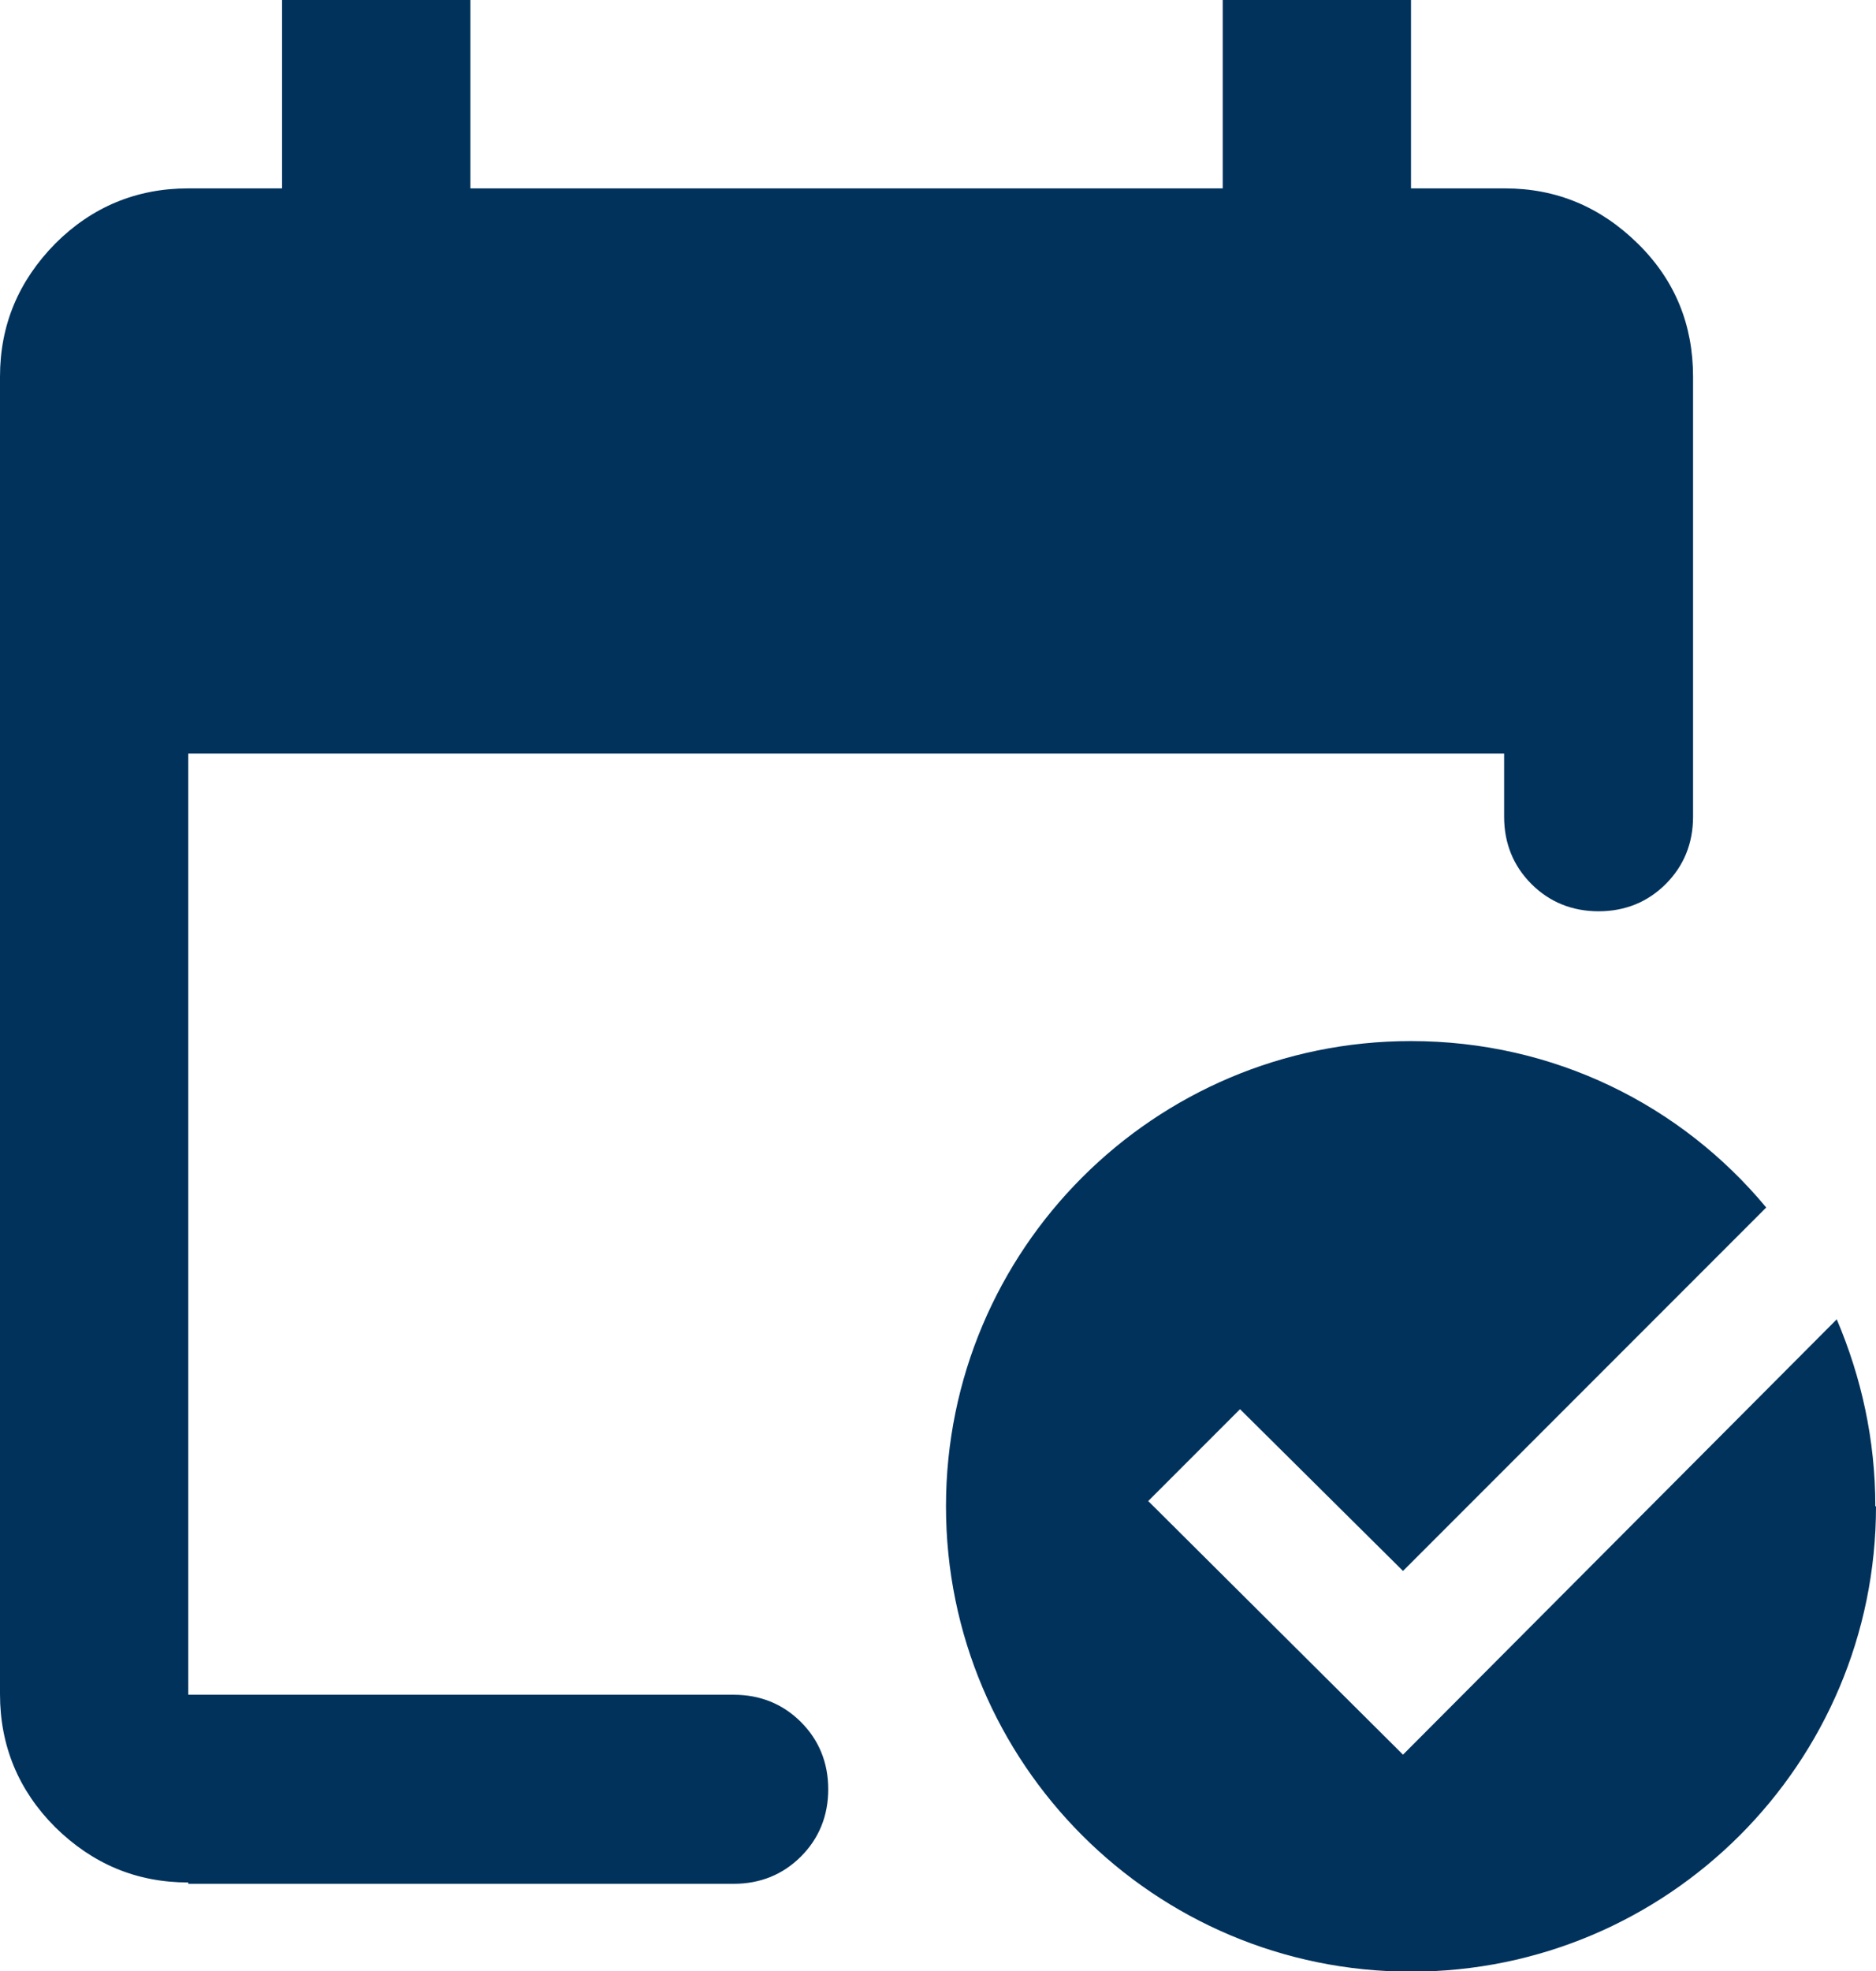
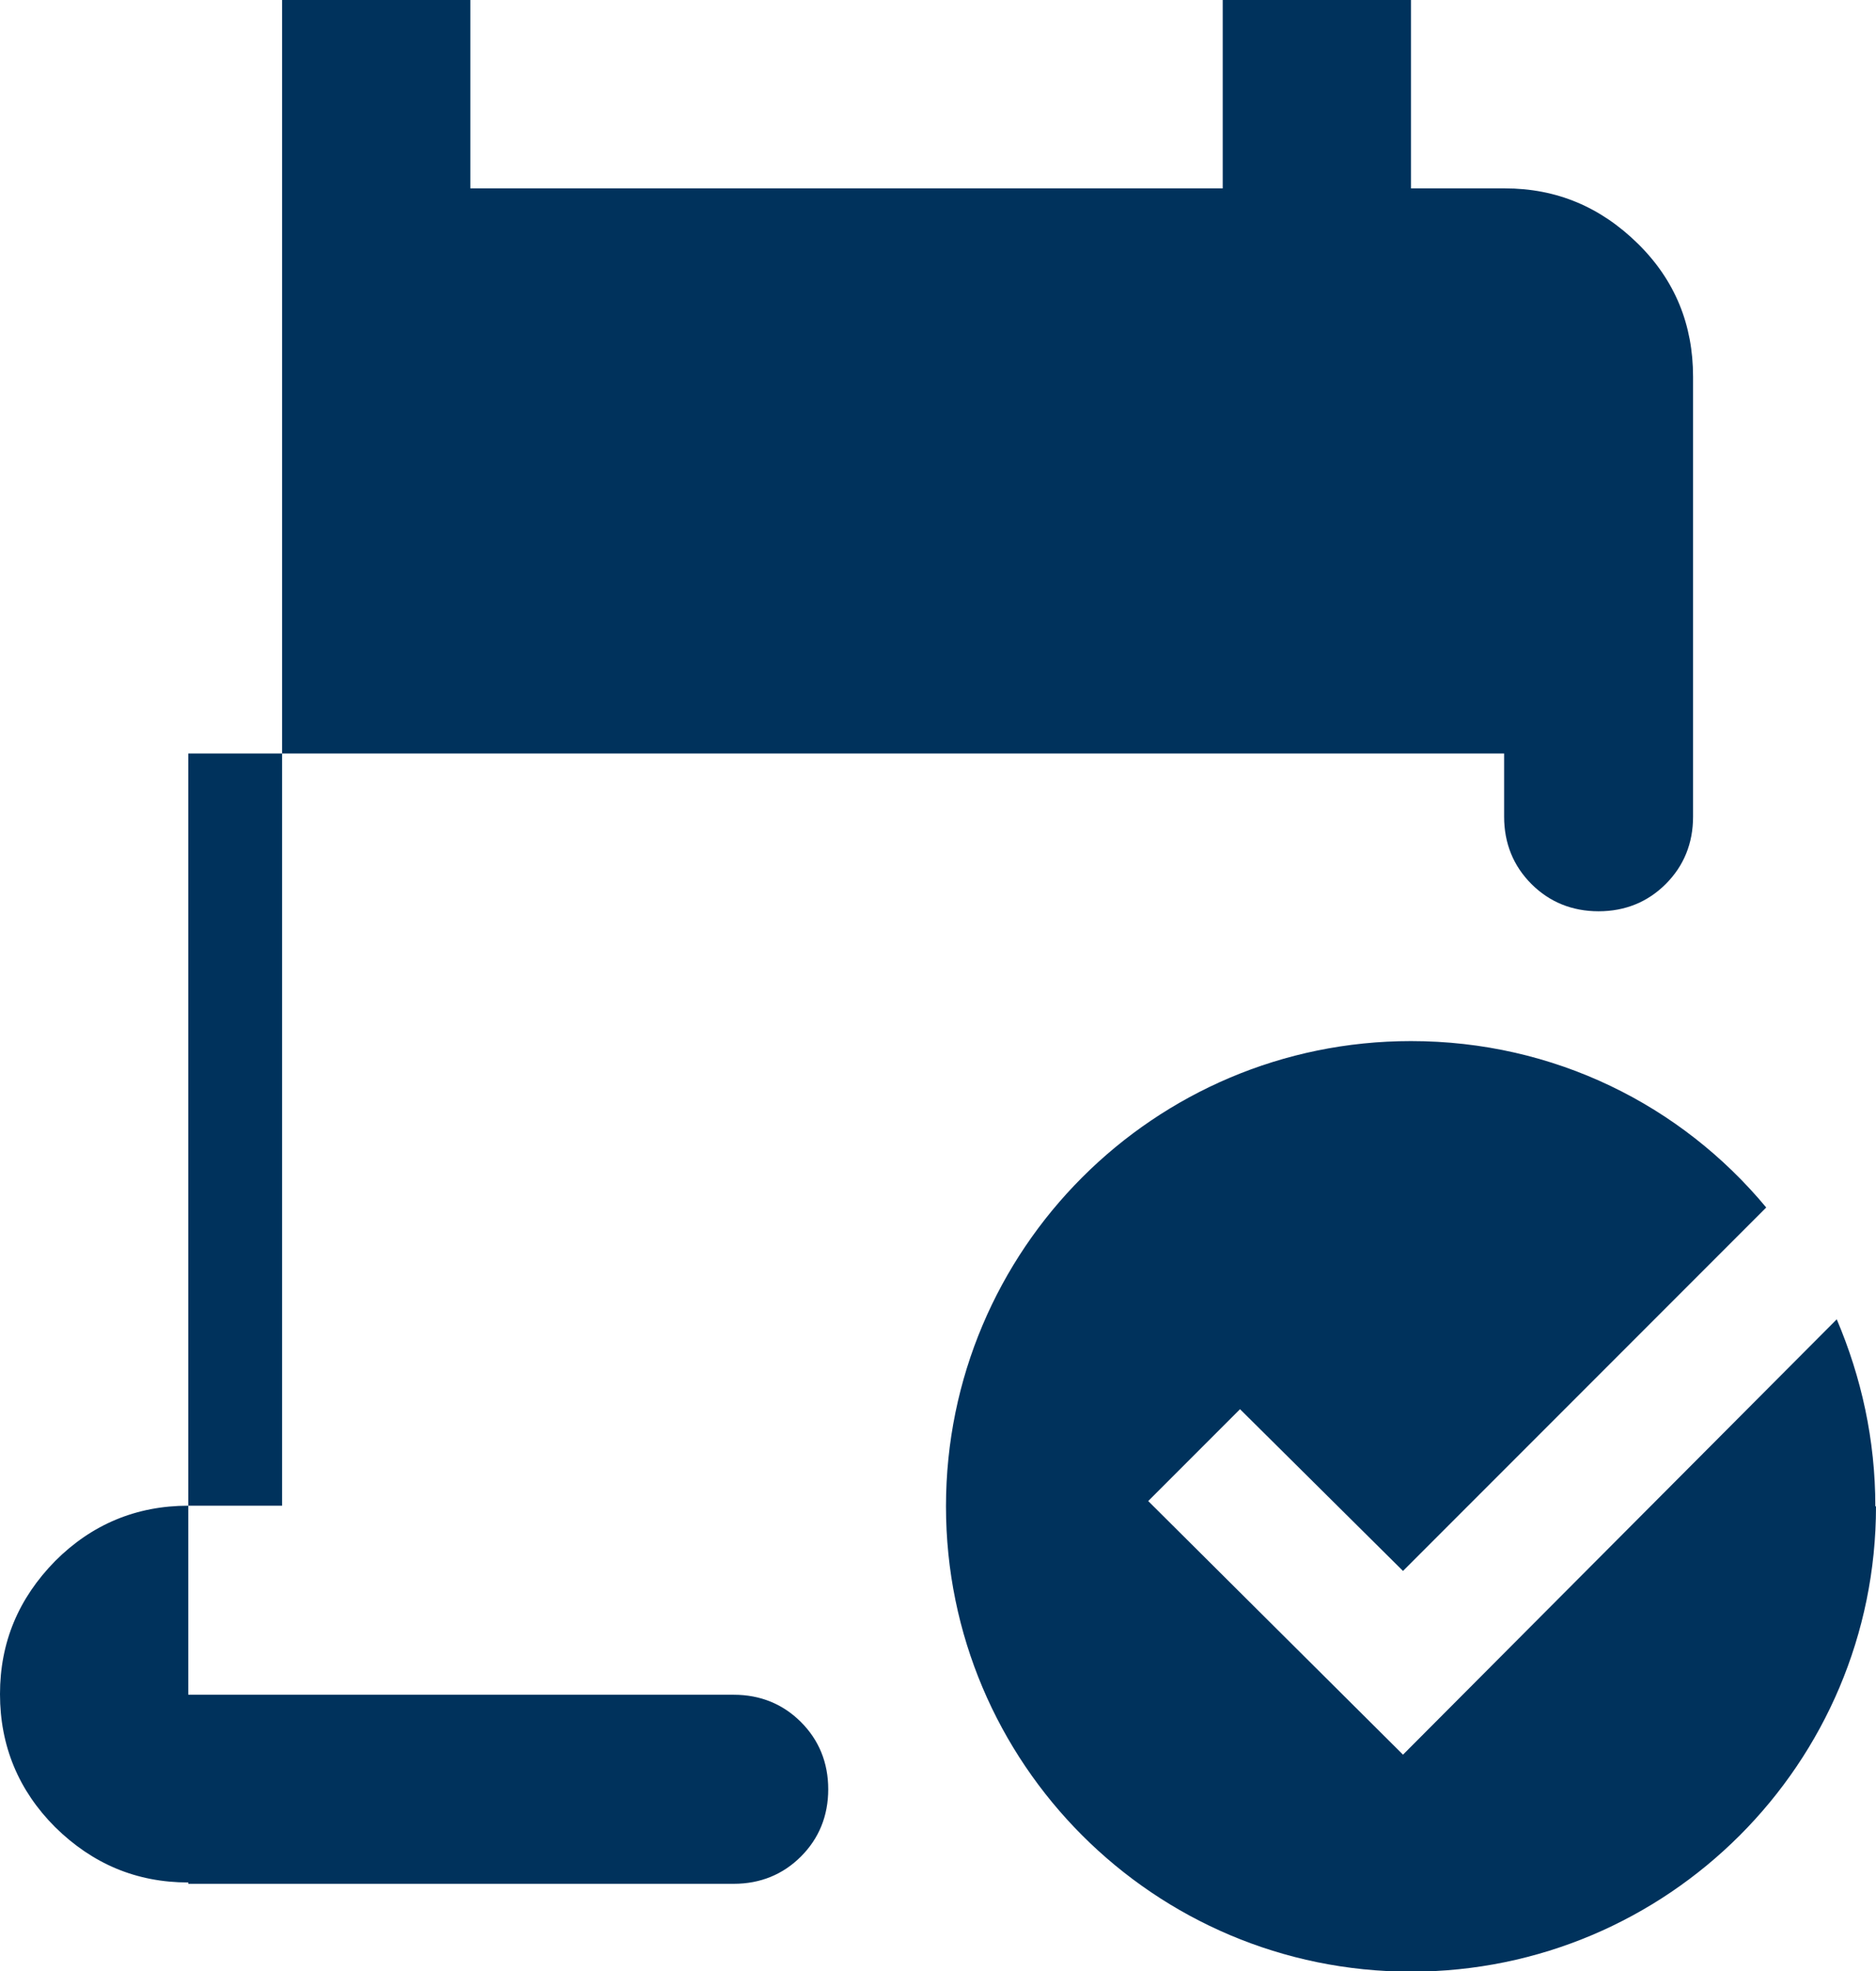
<svg xmlns="http://www.w3.org/2000/svg" id="Layer_2" width="28.2" height="29.61" viewBox="0 0 28.2 29.61">
  <defs>
    <style>.cls-1{fill:#00325c;}</style>
  </defs>
  <g id="Capa_1">
-     <path class="cls-1" d="M2.83,28.28c-.78,0-1.44-.28-2-.83-.55-.55-.83-1.22-.83-2V5.66c0-.78.28-1.44.83-2,.55-.55,1.22-.83,2-.83h1.41V0h2.83v2.83h11.31V0h2.83v2.83h1.41c.78,0,1.44.28,2,.83s.83,1.22.83,2v6.61c0,.4-.14.74-.41,1.01-.27.27-.61.41-1.01.41s-.74-.14-1.01-.41c-.27-.27-.41-.61-.41-1.01v-.95H2.83v14.14h8.2c.4,0,.74.14,1.01.41s.41.61.41,1.01-.14.74-.41,1.01-.61.41-1.01.41H2.83ZM28.2,22.63c0,3.86-3.13,6.99-6.99,6.99s-6.99-3.13-6.99-6.99,3.13-6.99,6.99-6.99c2.15,0,4.06.96,5.34,2.5l-5.46,5.46-2.45-2.43-1.38,1.38,3.83,3.81,6.52-6.54c.37.87.58,1.81.58,2.81Z" />
+     <path class="cls-1" d="M2.83,28.28c-.78,0-1.44-.28-2-.83-.55-.55-.83-1.22-.83-2c0-.78.28-1.44.83-2,.55-.55,1.22-.83,2-.83h1.41V0h2.83v2.83h11.31V0h2.83v2.83h1.41c.78,0,1.44.28,2,.83s.83,1.22.83,2v6.61c0,.4-.14.74-.41,1.01-.27.27-.61.41-1.01.41s-.74-.14-1.01-.41c-.27-.27-.41-.61-.41-1.01v-.95H2.83v14.14h8.2c.4,0,.74.14,1.01.41s.41.61.41,1.01-.14.74-.41,1.01-.61.41-1.01.41H2.83ZM28.2,22.63c0,3.86-3.13,6.99-6.99,6.99s-6.99-3.13-6.99-6.99,3.13-6.99,6.99-6.99c2.15,0,4.06.96,5.34,2.5l-5.46,5.46-2.45-2.43-1.38,1.38,3.83,3.81,6.52-6.54c.37.87.58,1.81.58,2.81Z" />
  </g>
</svg>